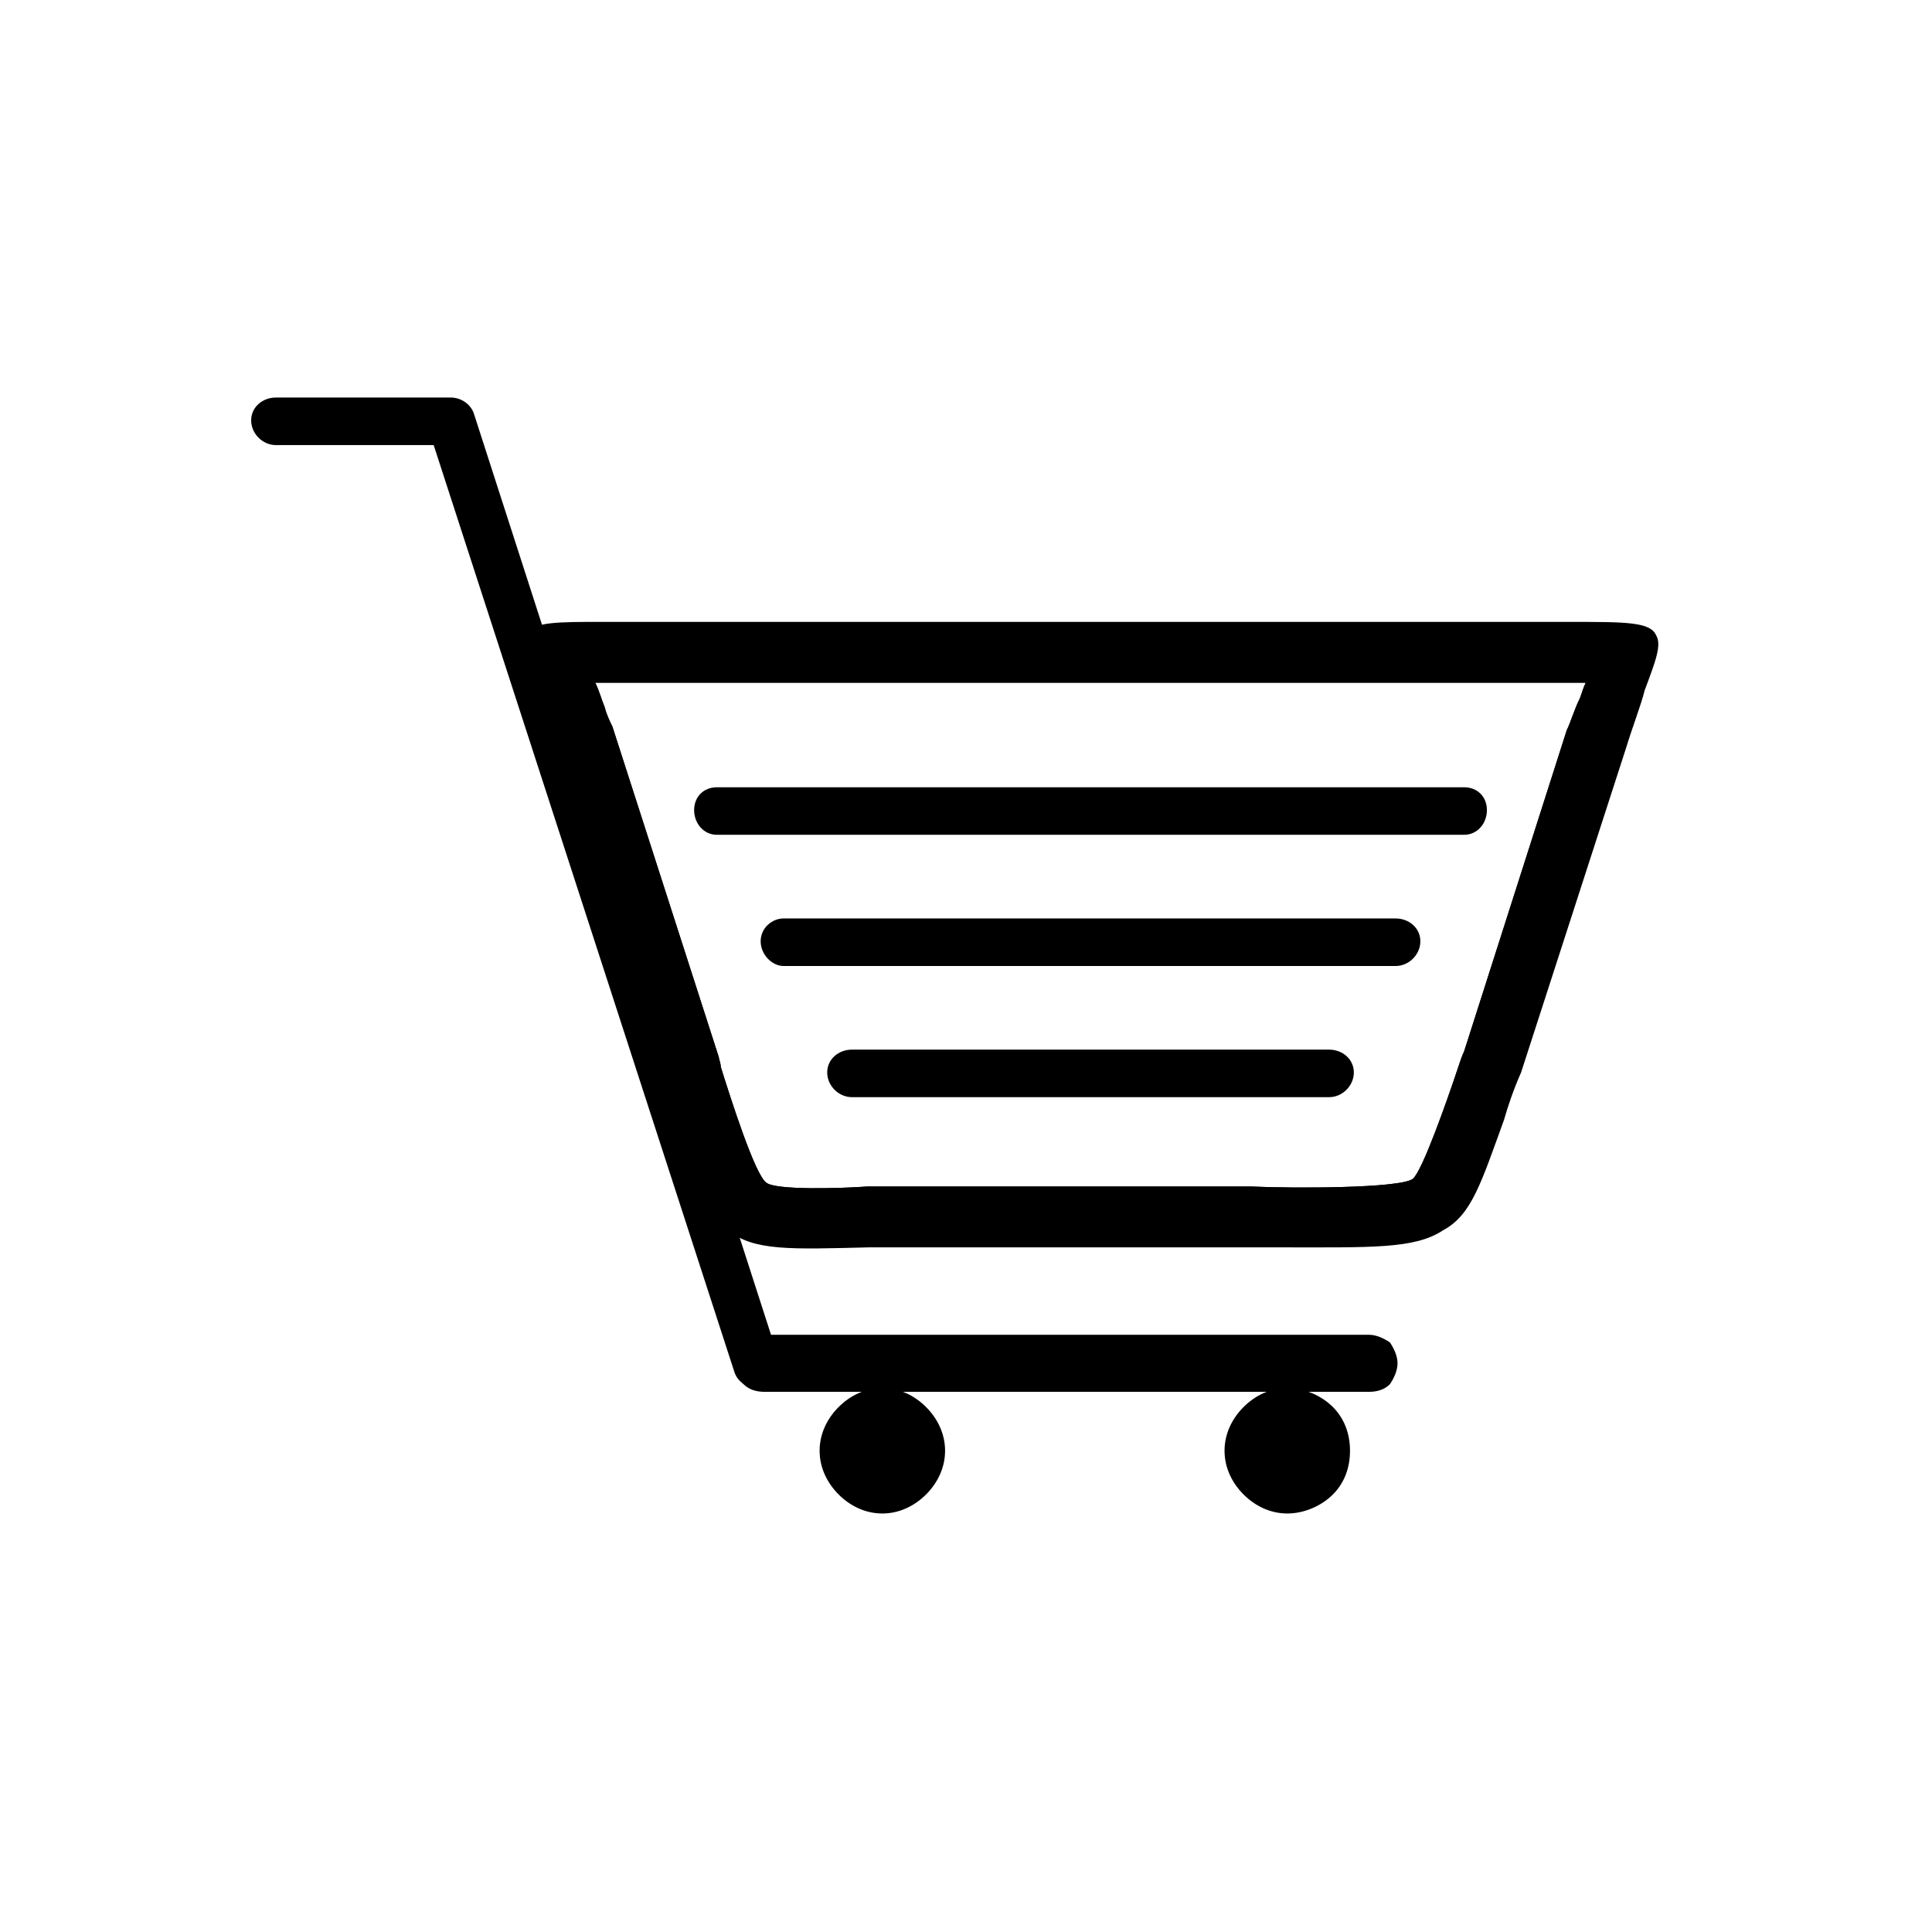
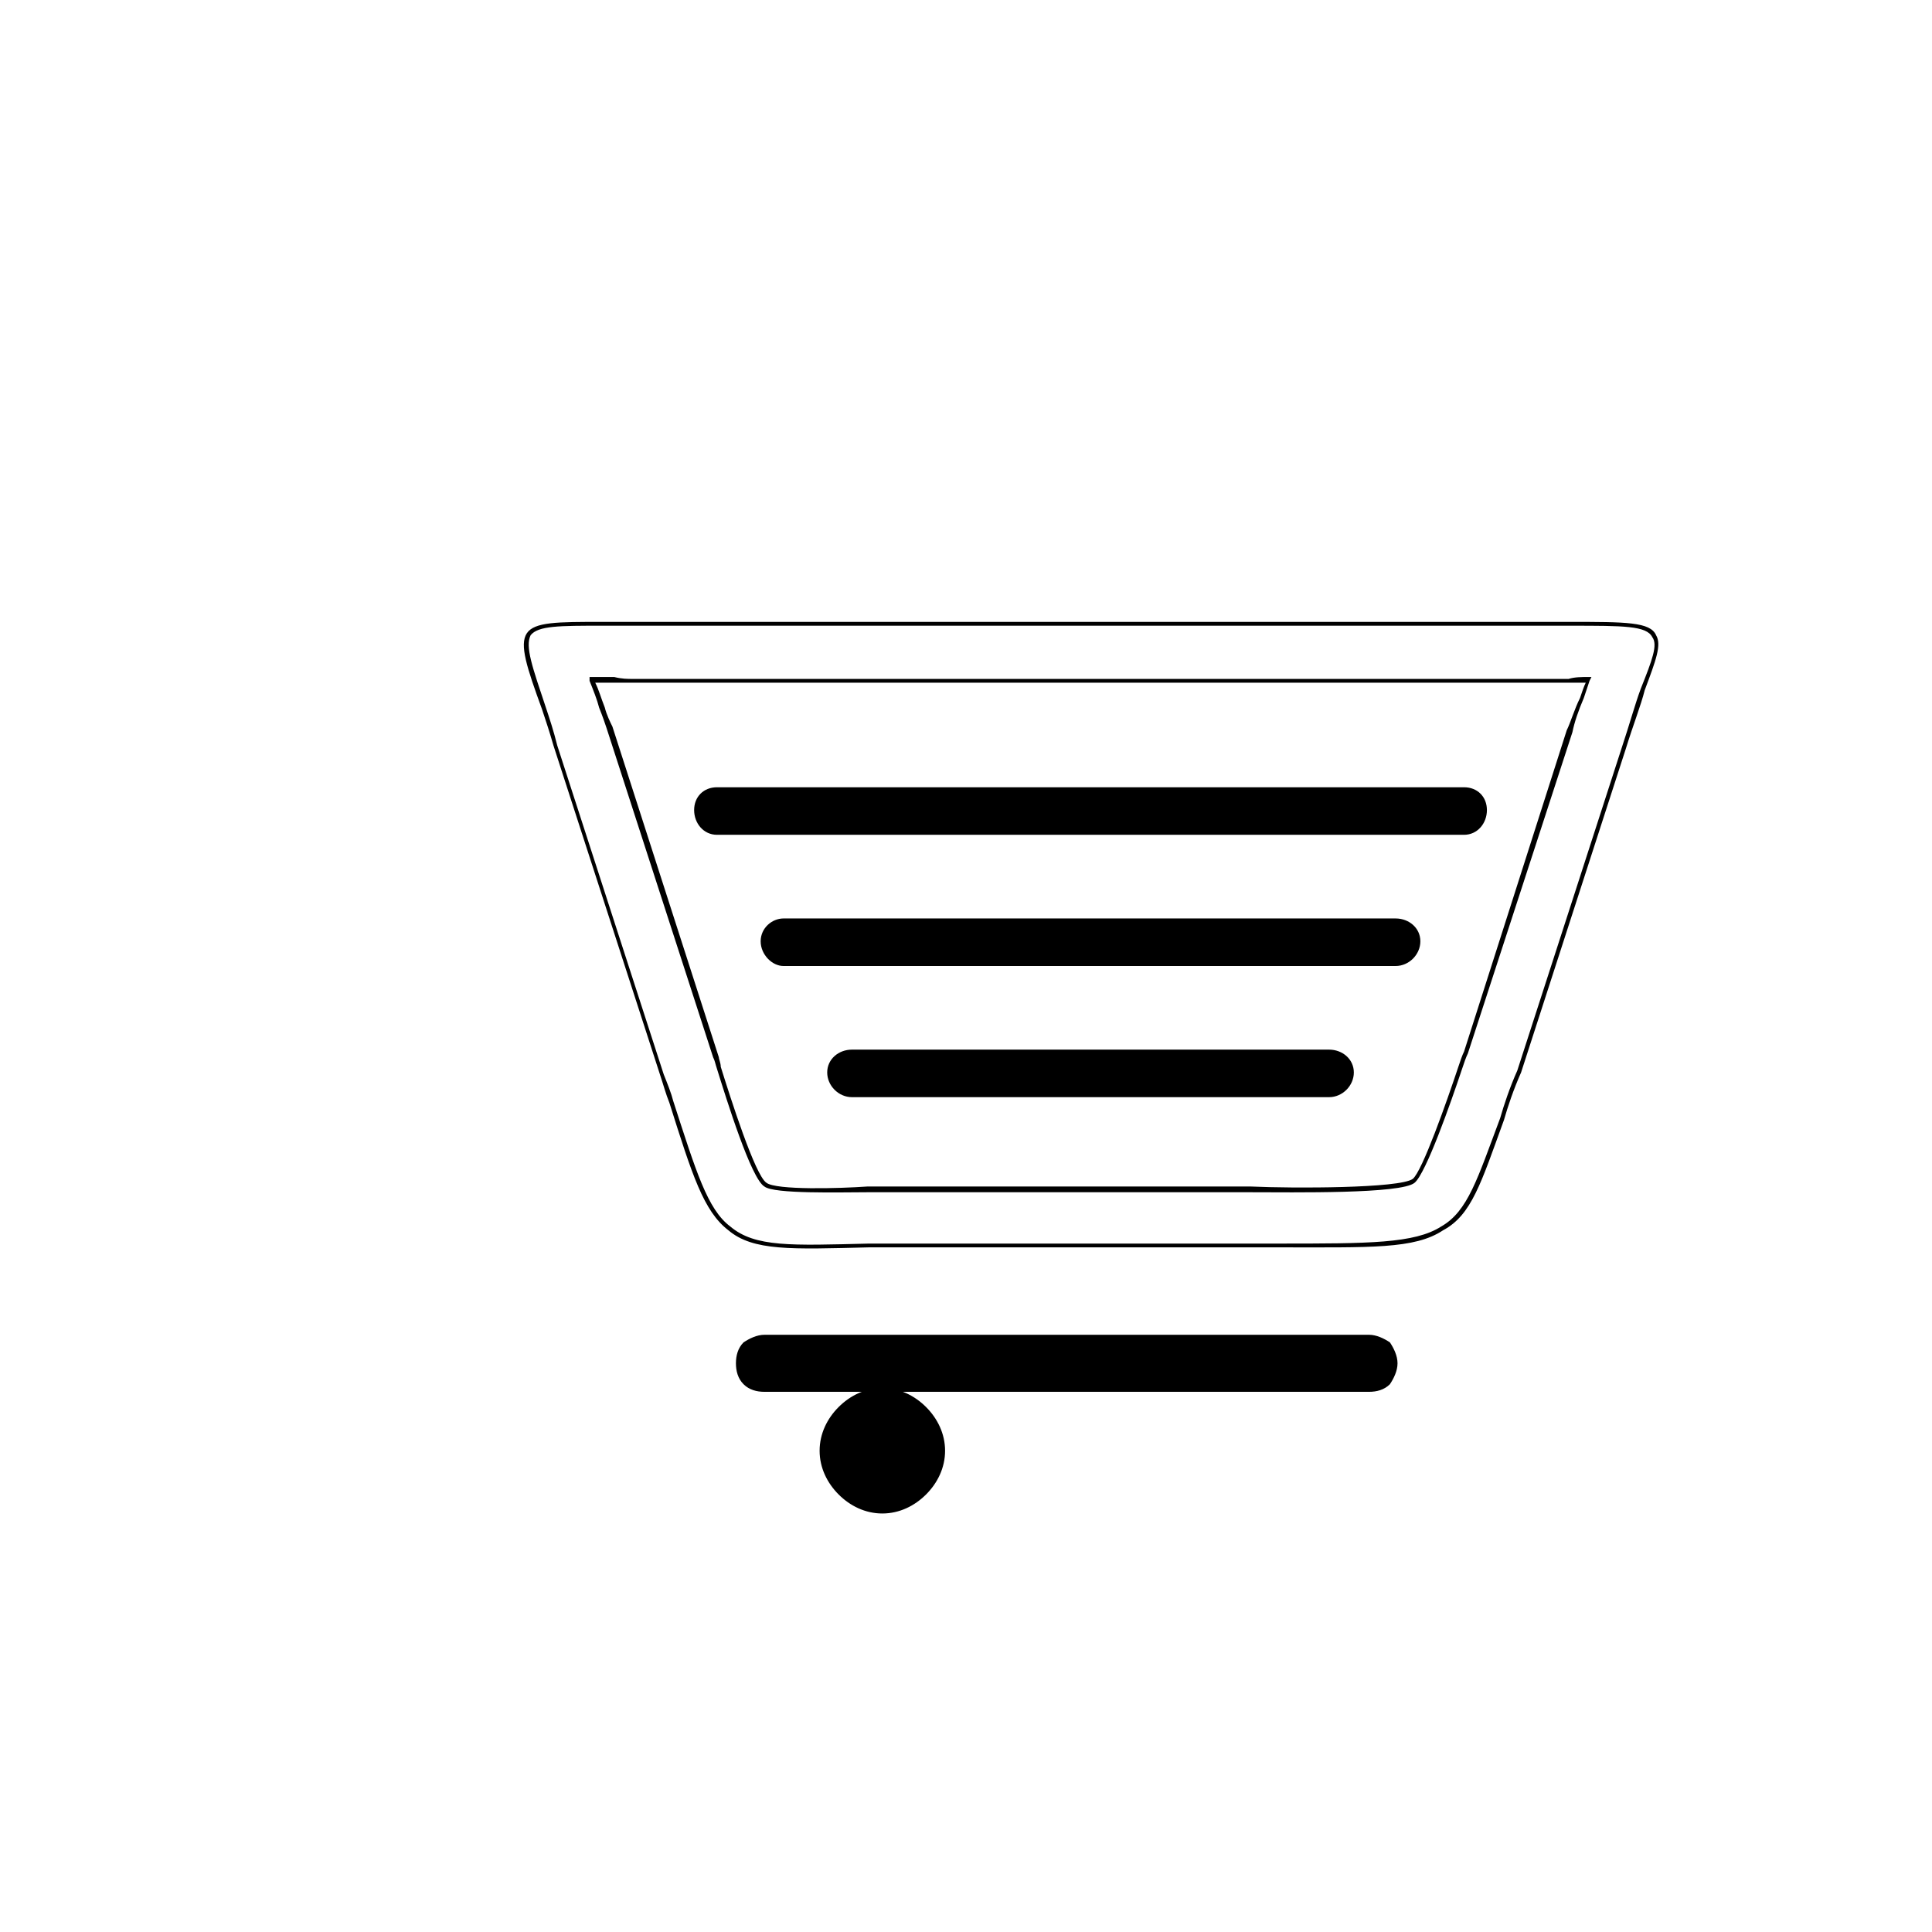
<svg xmlns="http://www.w3.org/2000/svg" fill="#000000" width="800px" height="800px" version="1.1" viewBox="144 144 512 512">
  <g fill-rule="evenodd">
-     <path d="m311.83 309.31h243.84c36.777 0 29.223-1.512 18.641 32.746l-27.711 85.648c-18.137 49.375-10.078 46.352-75.066 46.352h-95.723c-43.832 1.008-40.809 1.512-56.426-45.344l-28.215-87.16c-11.082-35.266-14.105-32.242 20.656-32.242zm-11.082 14.609c2.016 5.039 4.031 10.078 4.535 13.098l28.719 87.16c1.008 4.535 9.07 31.738 12.594 33.754 3.023 2.519 24.688 1.512 29.223 1.008h95.723c6.047 0 42.824 1.512 47.359-2.016 3.527-3.023 11.586-28.719 13.602-33.754l27.711-85.145c1.008-3.527 3.023-9.07 4.535-13.602h-9.07-243.84c-2.519 0-6.551-0.504-11.082-0.504z" />
    <path d="m311.83 308.81h243.84 4.535c14.609 0 21.16 0 22.672 3.527 1.512 2.519 0 6.551-3.023 14.609-1.008 4.031-3.023 9.07-5.039 15.617l-27.711 85.648c-2.016 4.535-3.527 9.07-4.535 12.594-6.047 16.625-8.566 25.191-16.121 29.223-7.559 5.039-19.145 4.535-43.832 4.535h-11.082-97.234c-20.656 0.504-30.73 1.008-37.281-4.535-6.551-5.039-9.574-14.609-15.617-33.754-1.008-2.519-1.512-4.535-2.519-7.559l-28.215-87.16c-1.008-3.527-2.016-6.551-3.023-9.574-4.031-11.082-6.047-17.129-4.031-20.152 2.016-3.023 8.062-3.023 20.152-3.023h8.062zm243.84 1.008h-243.84-8.062c-11.586 0-17.129 0-19.145 2.519-1.512 3.023 0.504 8.566 4.031 19.145 1.008 3.023 2.016 6.047 3.023 10.078l28.215 87.16c1.008 2.519 2.016 5.039 2.519 7.055 6.047 18.641 9.07 28.719 15.113 33.25 6.551 5.543 16.121 5.039 36.777 4.535h97.234 11.082c24.184 0 36.273 0 43.328-4.535 7.055-4.031 9.574-12.594 15.617-28.719 1.008-3.527 2.519-8.062 4.535-12.594l27.711-85.648c2.016-6.047 3.527-11.586 5.039-15.617 3.023-7.559 4.535-11.586 3.023-13.602-1.512-3.023-7.559-3.023-21.664-3.023h-4.535zm-253.92 15.113c1.008 2.016 1.512 4.031 2.519 6.551 0.504 2.016 1.512 4.031 2.016 5.039l28.215 87.664c0 0.504 0.504 1.512 0.504 2.519 2.519 8.062 9.07 28.719 12.09 30.73 2.519 2.016 19.648 1.512 26.703 1.008h2.016 95.723 4.031c11.082 0.504 39.297 0.504 42.824-2.016 2.519-2.016 9.07-20.656 12.09-29.727 0.504-1.512 1.008-3.023 1.512-4.031l27.207-85.145c1.008-2.016 2.016-5.543 3.527-8.566 0.504-1.512 1.008-3.023 1.512-4.031h-4.535-4.031-243.84-5.039-5.039zm1.008 6.551c-0.504-2.016-1.512-4.535-2.519-7.055v-1.008h0.504 6.047c2.016 0.504 3.527 0.504 5.039 0.504h243.84 4.031c1.512-0.504 3.527-0.504 5.039-0.504h1.008l-0.504 1.008c-0.504 1.512-1.008 3.023-1.512 4.535-1.512 3.527-2.519 6.551-3.023 9.07l-27.711 85.145c-0.504 1.008-1.008 2.519-1.512 4.031-3.023 9.07-9.574 27.711-12.594 30.23-3.527 3.023-32.242 2.519-43.328 2.519h-4.031-95.723-2.016c-7.055 0-24.688 0.504-27.207-1.512-3.527-2.016-10.078-23.176-12.594-31.234-0.504-1.512-0.504-2.016-1.008-3.023l-28.215-87.16c-0.504-1.512-1.008-3.023-2.016-5.543z" />
-     <path d="m301.75 324.93c1.008 2.016 1.512 4.031 2.519 6.551 0.504 2.016 1.512 4.031 2.016 5.039l28.215 87.664c0 0.504 0.504 1.512 0.504 2.519 2.519 8.062 9.07 28.719 12.09 30.73 2.519 2.016 19.648 1.512 26.703 1.008h2.016 95.723 4.031c11.082 0.504 39.297 0.504 42.824-2.016 2.519-2.016 9.07-20.656 12.09-29.727 0.504-1.512 1.008-3.023 1.512-4.031l27.207-85.145c1.008-2.016 2.016-5.543 3.527-8.566 0.504-1.512 1.008-3.023 1.512-4.031h-4.535-4.031-243.84-5.039-5.039zm1.008 6.551c-0.504-2.016-1.512-4.535-2.519-7.055v-1.008h0.504 6.047c2.016 0.504 3.527 0.504 5.039 0.504h243.84 4.031c1.512-0.504 3.527-0.504 5.039-0.504h1.008l-0.504 1.008c-0.504 1.512-1.008 3.023-1.512 4.535-1.512 3.527-2.519 6.551-3.023 9.07l-27.711 85.145c-0.504 1.008-1.008 2.519-1.512 4.031-3.023 9.07-9.574 27.711-12.594 30.23-3.527 3.023-32.242 2.519-43.328 2.519h-4.031-95.723-2.016c-7.055 0-24.688 0.504-27.207-1.512-3.527-2.016-10.078-23.176-12.594-31.234-0.504-1.512-0.504-2.016-1.008-3.023l-28.215-87.16c-0.504-1.512-1.008-3.023-2.016-5.543z" />
-     <path d="m350.12 503.28c1.512 3.527-0.504 7.055-4.031 8.062-3.023 1.008-6.551-0.504-7.559-4.031l-79.602-245.36h-41.816c-3.527 0-6.551-3.023-6.551-6.551s3.023-6.047 6.551-6.047h46.352c2.519 0 5.039 1.512 6.047 4.031z" />
    <path d="m346.59 498.24h160.25c3.894 0 7.055 3.887 7.055 7.039 0 3.887-3.156 7.039-7.055 7.039h-160.25c-3.894 0-7.055-3.887-7.055-7.039 0-3.887 3.156-7.039 7.055-7.039z" />
    <path d="m346.59 511.84h160.21c1.512 0 3.527-0.504 4.535-2.016 1.008-1.008 2.016-2.519 2.016-4.535 0-1.512-1.008-3.527-2.016-4.535-1.008-1.008-3.023-2.016-4.535-2.016h-160.21c-2.016 0-3.527 1.008-4.535 2.016-1.512 1.008-2.016 3.023-2.016 4.535 0 2.016 0.504 3.527 2.016 4.535 1.008 1.512 2.519 2.016 4.535 2.016zm160.21 1.008h-160.21c-2.016 0-4.031-0.504-5.543-2.016-1.512-1.512-2.016-3.527-2.016-5.543s0.504-4.031 2.016-5.543c1.512-1.008 3.527-2.016 5.543-2.016h160.21c2.016 0 4.031 1.008 5.543 2.016 1.008 1.512 2.016 3.527 2.016 5.543s-1.008 4.031-2.016 5.543c-1.512 1.512-3.527 2.016-5.543 2.016z" />
    <path d="m393.95 528.47c0 8.906-7.219 16.125-16.121 16.125-8.906 0-16.121-7.219-16.121-16.125 0-8.902 7.215-16.121 16.121-16.121 8.902 0 16.121 7.219 16.121 16.121" />
    <path d="m377.83 511.84c4.535 0 8.566 2.016 11.586 5.039 3.023 3.023 5.039 7.055 5.039 11.586 0 4.535-2.016 8.566-5.039 11.586-3.023 3.023-7.055 5.039-11.586 5.039-4.535 0-8.566-2.016-11.586-5.039-3.023-3.023-5.039-7.055-5.039-11.586 0-4.535 2.016-8.566 5.039-11.586 3.023-3.023 7.055-5.039 11.586-5.039zm11.082 5.543c-3.023-2.519-6.551-4.535-11.082-4.535-4.031 0-8.062 2.016-11.082 4.535-2.519 3.023-4.535 7.055-4.535 11.082 0 4.031 2.016 8.062 4.535 11.082 3.023 2.519 7.055 4.535 11.082 4.535 4.535 0 8.062-2.016 11.082-4.535 2.519-3.023 4.535-7.055 4.535-11.082 0-4.031-2.016-8.062-4.535-11.082z" />
-     <path d="m501.27 528.47c0 8.906-7.219 16.125-16.125 16.125-8.902 0-16.121-7.219-16.121-16.125 0-8.902 7.219-16.121 16.121-16.121 8.906 0 16.125 7.219 16.125 16.121" />
-     <path d="m485.14 511.84c4.535 0 9.07 2.016 12.09 5.039 3.023 3.023 4.535 7.055 4.535 11.586 0 4.535-1.512 8.566-4.535 11.586-3.023 3.023-7.559 5.039-12.09 5.039-4.535 0-8.566-2.016-11.586-5.039-3.023-3.023-5.039-7.055-5.039-11.586 0-4.535 2.016-8.566 5.039-11.586 3.023-3.023 7.055-5.039 11.586-5.039zm11.082 5.543c-3.023-2.519-6.551-4.535-11.082-4.535-4.031 0-8.062 2.016-10.578 4.535-3.023 3.023-4.535 7.055-4.535 11.082 0 4.031 1.512 8.062 4.535 11.082 2.519 2.519 6.551 4.535 10.578 4.535 4.535 0 8.062-2.016 11.082-4.535 3.023-3.023 4.535-7.055 4.535-11.082 0-4.031-1.512-8.062-4.535-11.082z" />
    <path d="m334 365.23c-3.527 0-6.047-3.023-6.047-6.551s2.519-6.047 6.047-6.047h198c3.527 0 6.047 2.519 6.047 6.047s-2.519 6.551-6.047 6.551z" />
    <path d="m351.63 400c-3.023 0-6.047-3.023-6.047-6.551 0-3.527 3.023-6.047 6.047-6.047h162.23c3.527 0 6.551 2.519 6.551 6.047 0 3.527-3.023 6.551-6.551 6.551z" />
    <path d="m369.77 434.76c-3.527 0-6.551-3.023-6.551-6.551 0-3.527 3.023-6.047 6.551-6.047h126.46c3.527 0 6.551 2.519 6.551 6.047 0 3.527-3.023 6.551-6.551 6.551z" />
  </g>
</svg>